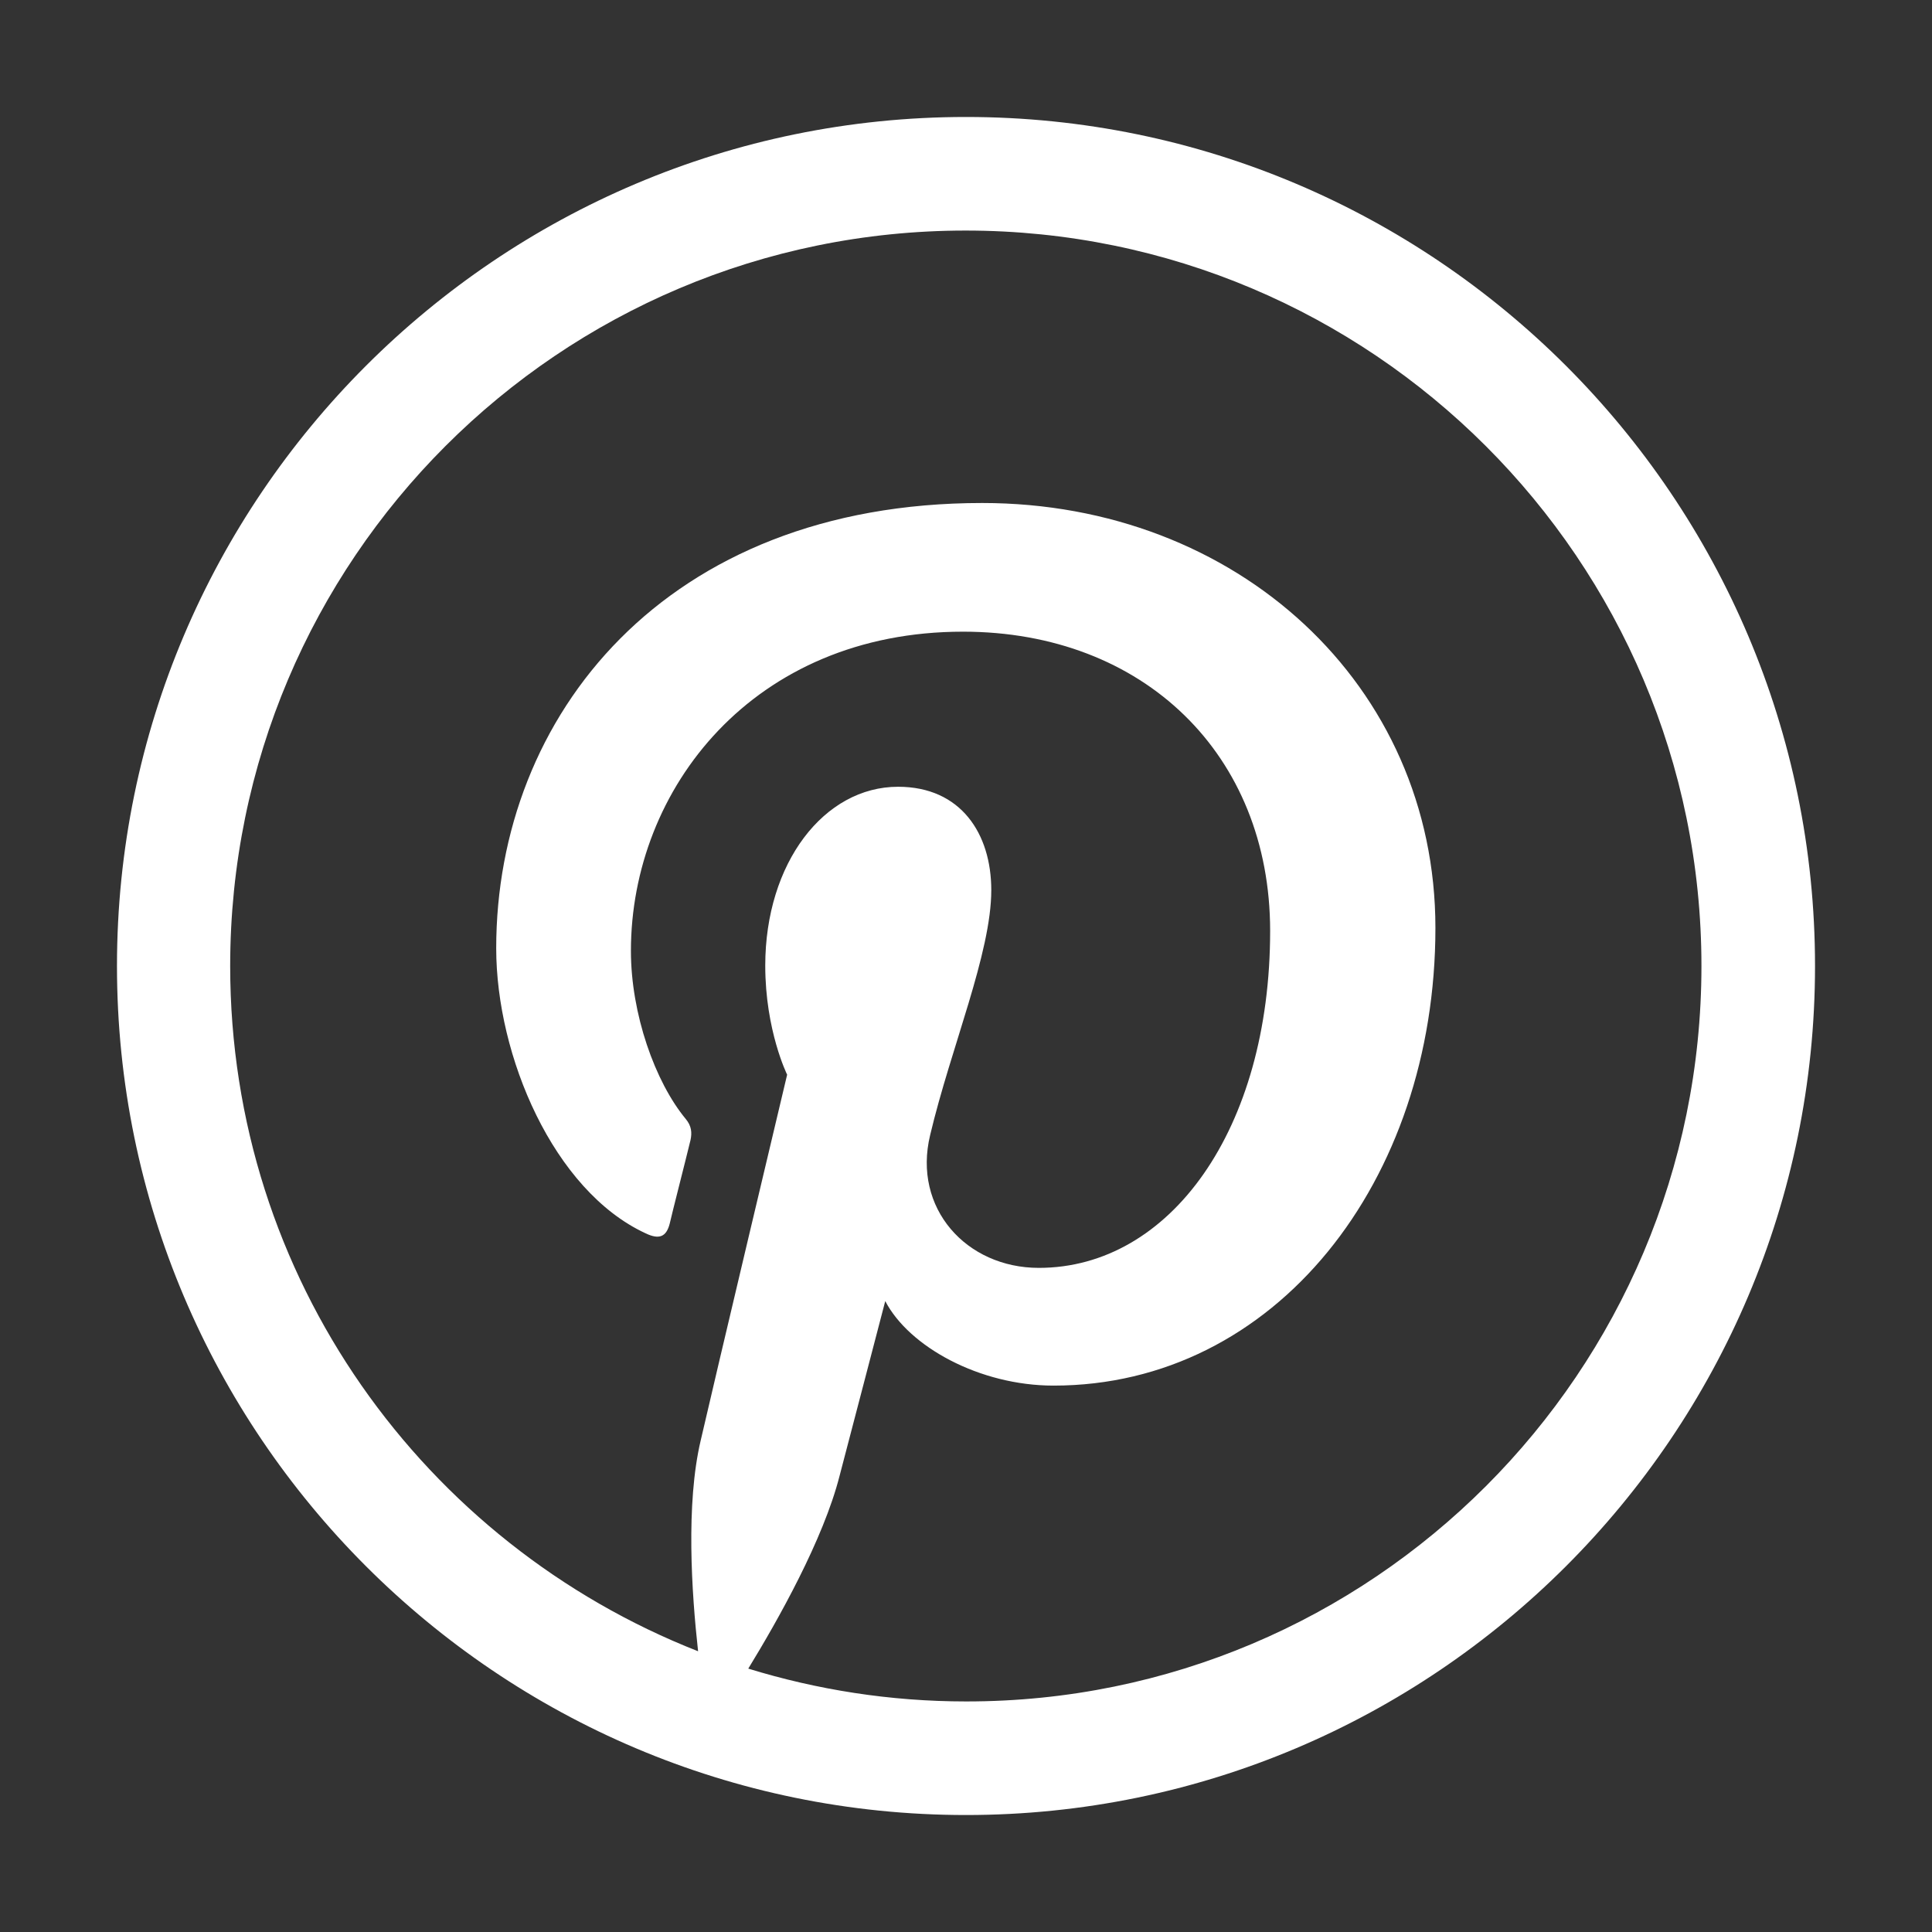
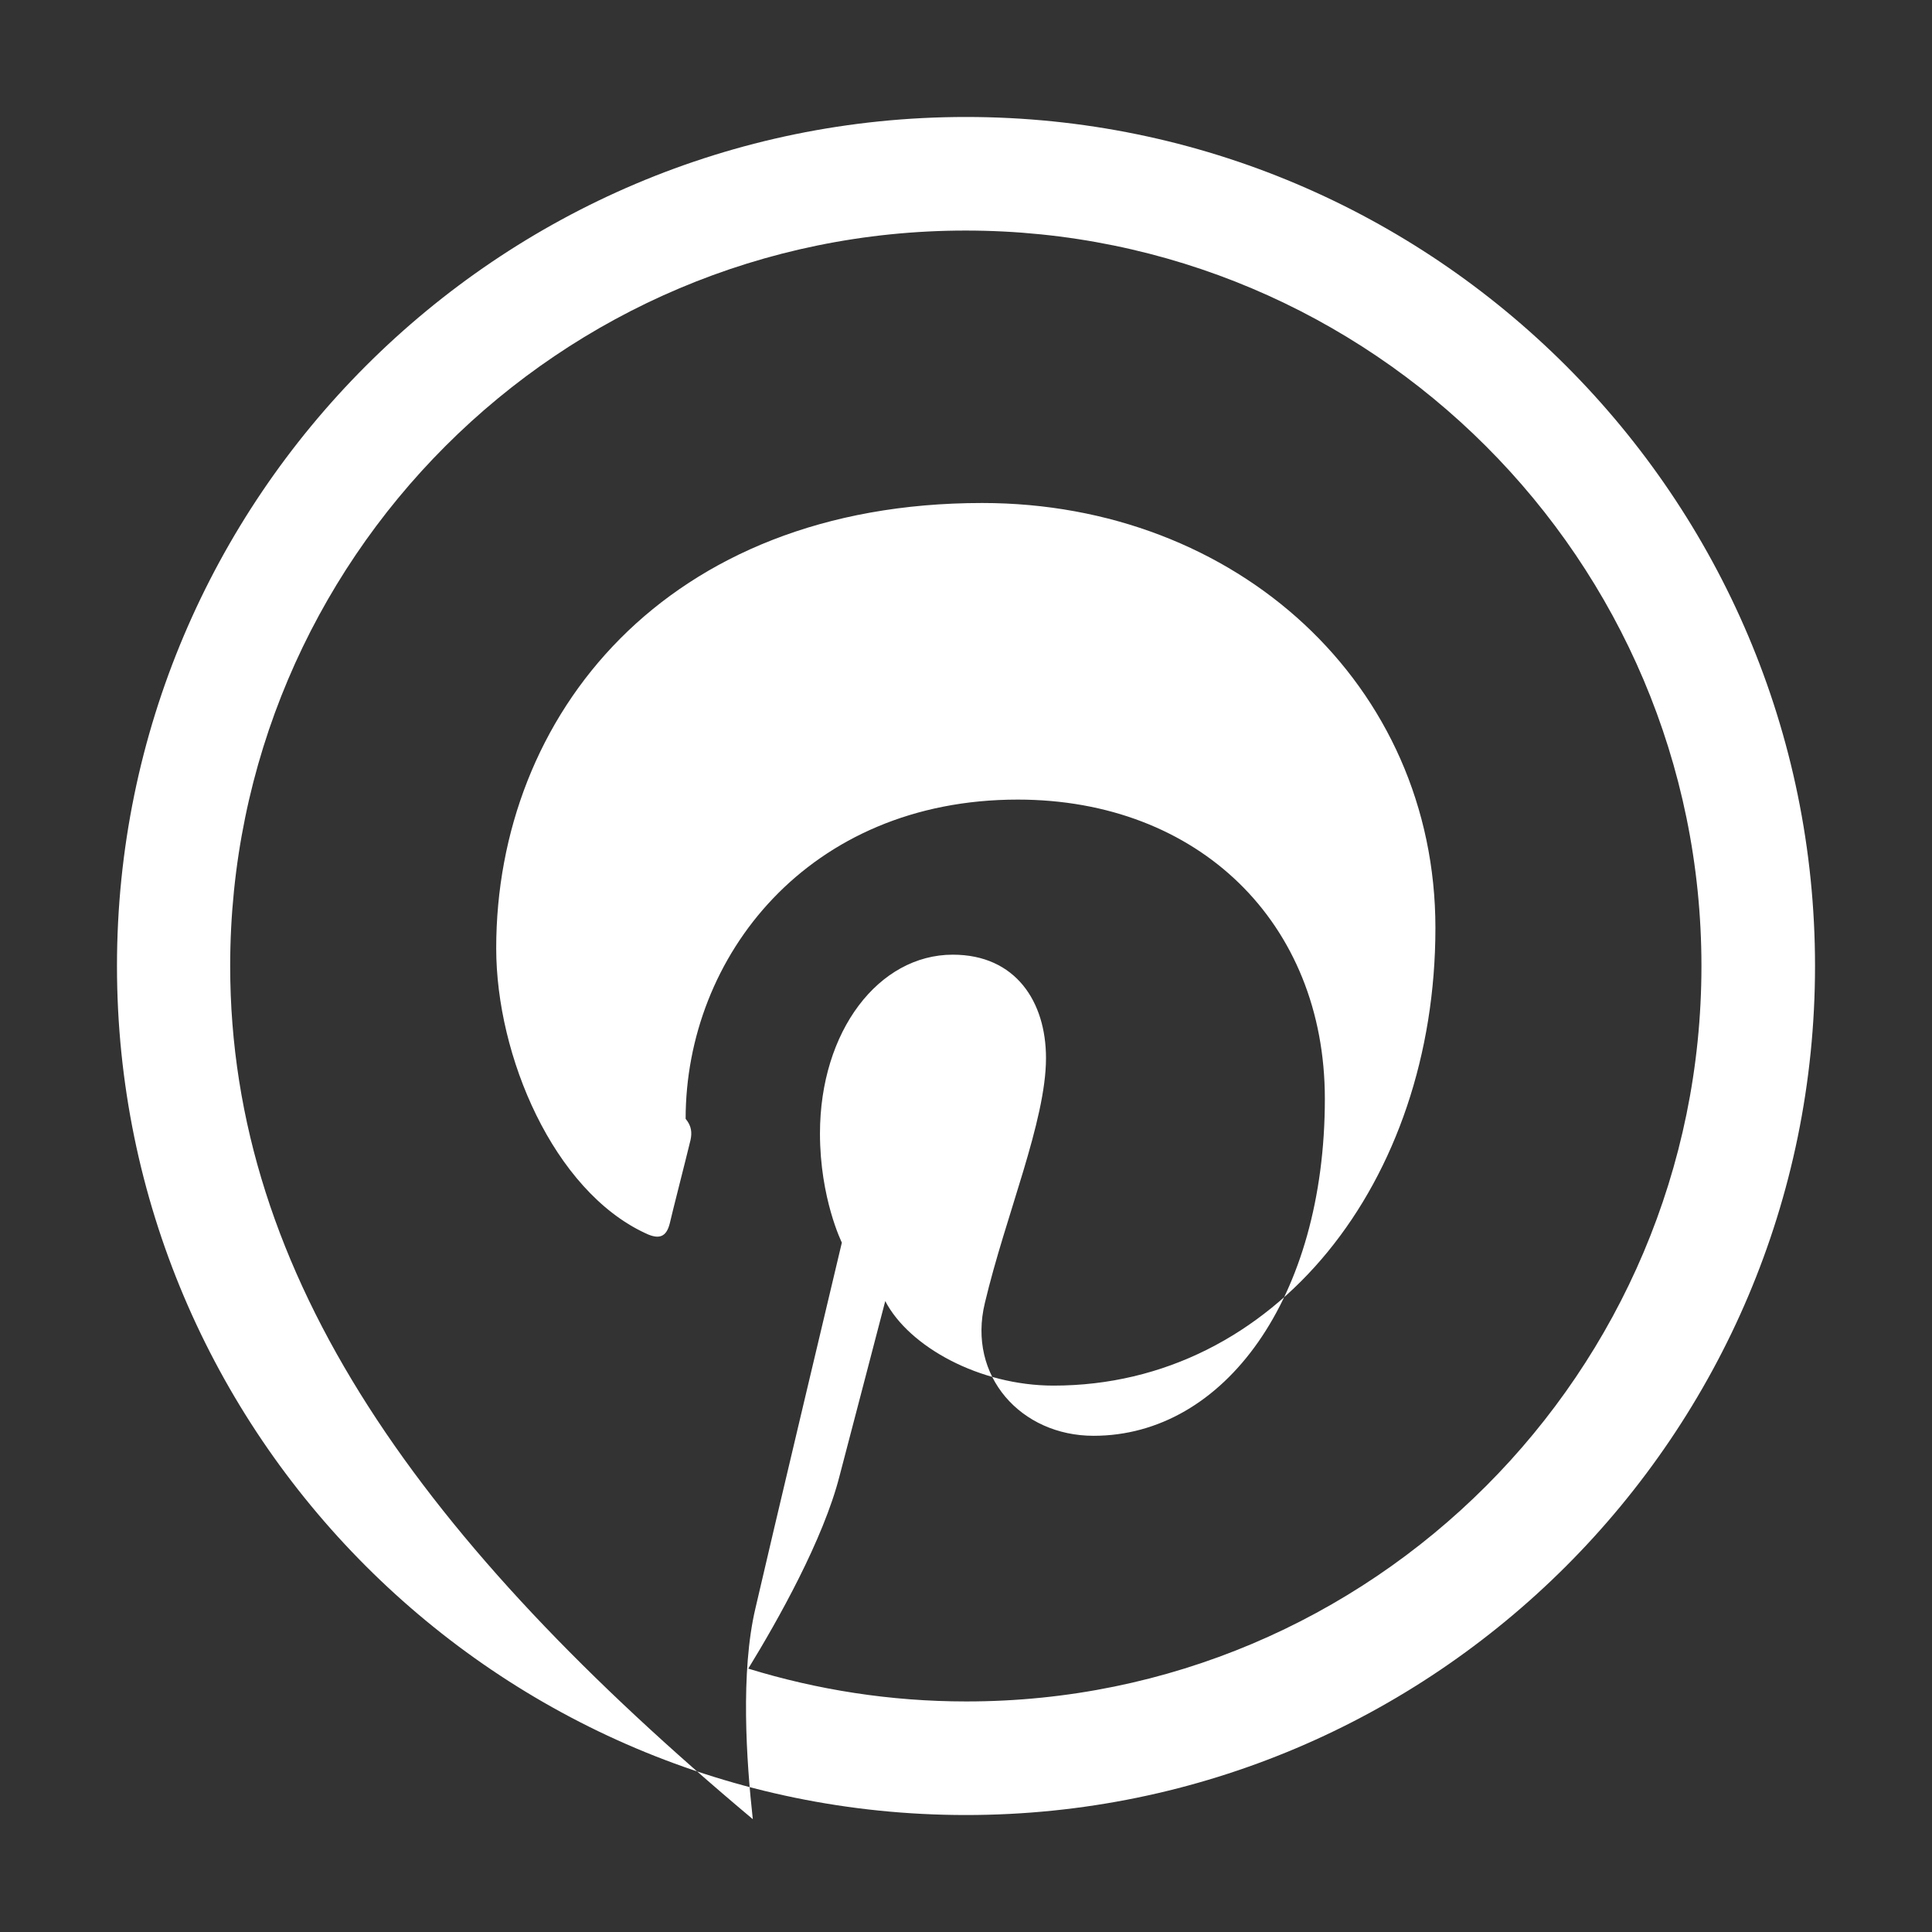
<svg xmlns="http://www.w3.org/2000/svg" version="1.1" id="Layer_1" x="0px" y="0px" viewBox="0 0 512 512" style="enable-background:new 0 0 512 512;" xml:space="preserve">
  <rect x="0" y="0" width="512" height="512" fill="#333333" stroke="none" />
  <g>
-     <path fill="#fff" d="M256,31C131.9,31,31,131.9,31,256s100.9,225,225,225s225-100.9,225-225S380.1,31,256,31z M256,450.9   c-20.1,0-39.5-3.1-57.7-8.7c7.9-12.9,19.9-34.2,24.2-51.1c2.4-9.1,12.1-46.3,12.1-46.3c6.3,12.1,25,22.4,44.6,22.4   c58.8,0,101.2-54.1,101.2-121.3c0-64.4-52.6-112.6-120.1-112.6c-84.1,0-128.8,56.5-128.8,118c0,28.6,15.2,64.2,39.5,75.5   c3.7,1.8,5.6,1,6.5-2.6c0.6-2.7,4-15.9,5.5-22.1c0.4-1.9,0.3-3.7-1.3-5.6c-8.1-9.8-14.5-27.8-14.5-44.5c0-43,32.5-84.6,88-84.6   c47.9,0,81.4,32.6,81.4,79.3c0,52.7-26.6,89.3-61.3,89.3c-19.2,0-33.5-15.8-28.8-35.2c5.5-23.2,16.2-48.2,16.2-64.9   c0-14.9-8-27.4-24.7-27.4c-19.6,0-35.2,20.2-35.2,47.4c0,17.2,5.8,28.9,5.8,28.9s-19.4,81.6-22.9,96.9c-4,16.9-2.4,40.5-0.7,55.9   C112.4,409.1,61,338.7,61,256c0-107.7,87.3-194.9,194.9-194.9S450.9,148.4,450.9,256S363.6,451,256,450.9L256,450.9z" />
+     <path fill="#fff" d="M256,31C131.9,31,31,131.9,31,256s100.9,225,225,225s225-100.9,225-225S380.1,31,256,31z M256,450.9   c-20.1,0-39.5-3.1-57.7-8.7c7.9-12.9,19.9-34.2,24.2-51.1c2.4-9.1,12.1-46.3,12.1-46.3c6.3,12.1,25,22.4,44.6,22.4   c58.8,0,101.2-54.1,101.2-121.3c0-64.4-52.6-112.6-120.1-112.6c-84.1,0-128.8,56.5-128.8,118c0,28.6,15.2,64.2,39.5,75.5   c3.7,1.8,5.6,1,6.5-2.6c0.6-2.7,4-15.9,5.5-22.1c0.4-1.9,0.3-3.7-1.3-5.6c0-43,32.5-84.6,88-84.6   c47.9,0,81.4,32.6,81.4,79.3c0,52.7-26.6,89.3-61.3,89.3c-19.2,0-33.5-15.8-28.8-35.2c5.5-23.2,16.2-48.2,16.2-64.9   c0-14.9-8-27.4-24.7-27.4c-19.6,0-35.2,20.2-35.2,47.4c0,17.2,5.8,28.9,5.8,28.9s-19.4,81.6-22.9,96.9c-4,16.9-2.4,40.5-0.7,55.9   C112.4,409.1,61,338.7,61,256c0-107.7,87.3-194.9,194.9-194.9S450.9,148.4,450.9,256S363.6,451,256,450.9L256,450.9z" />
  </g>
</svg>